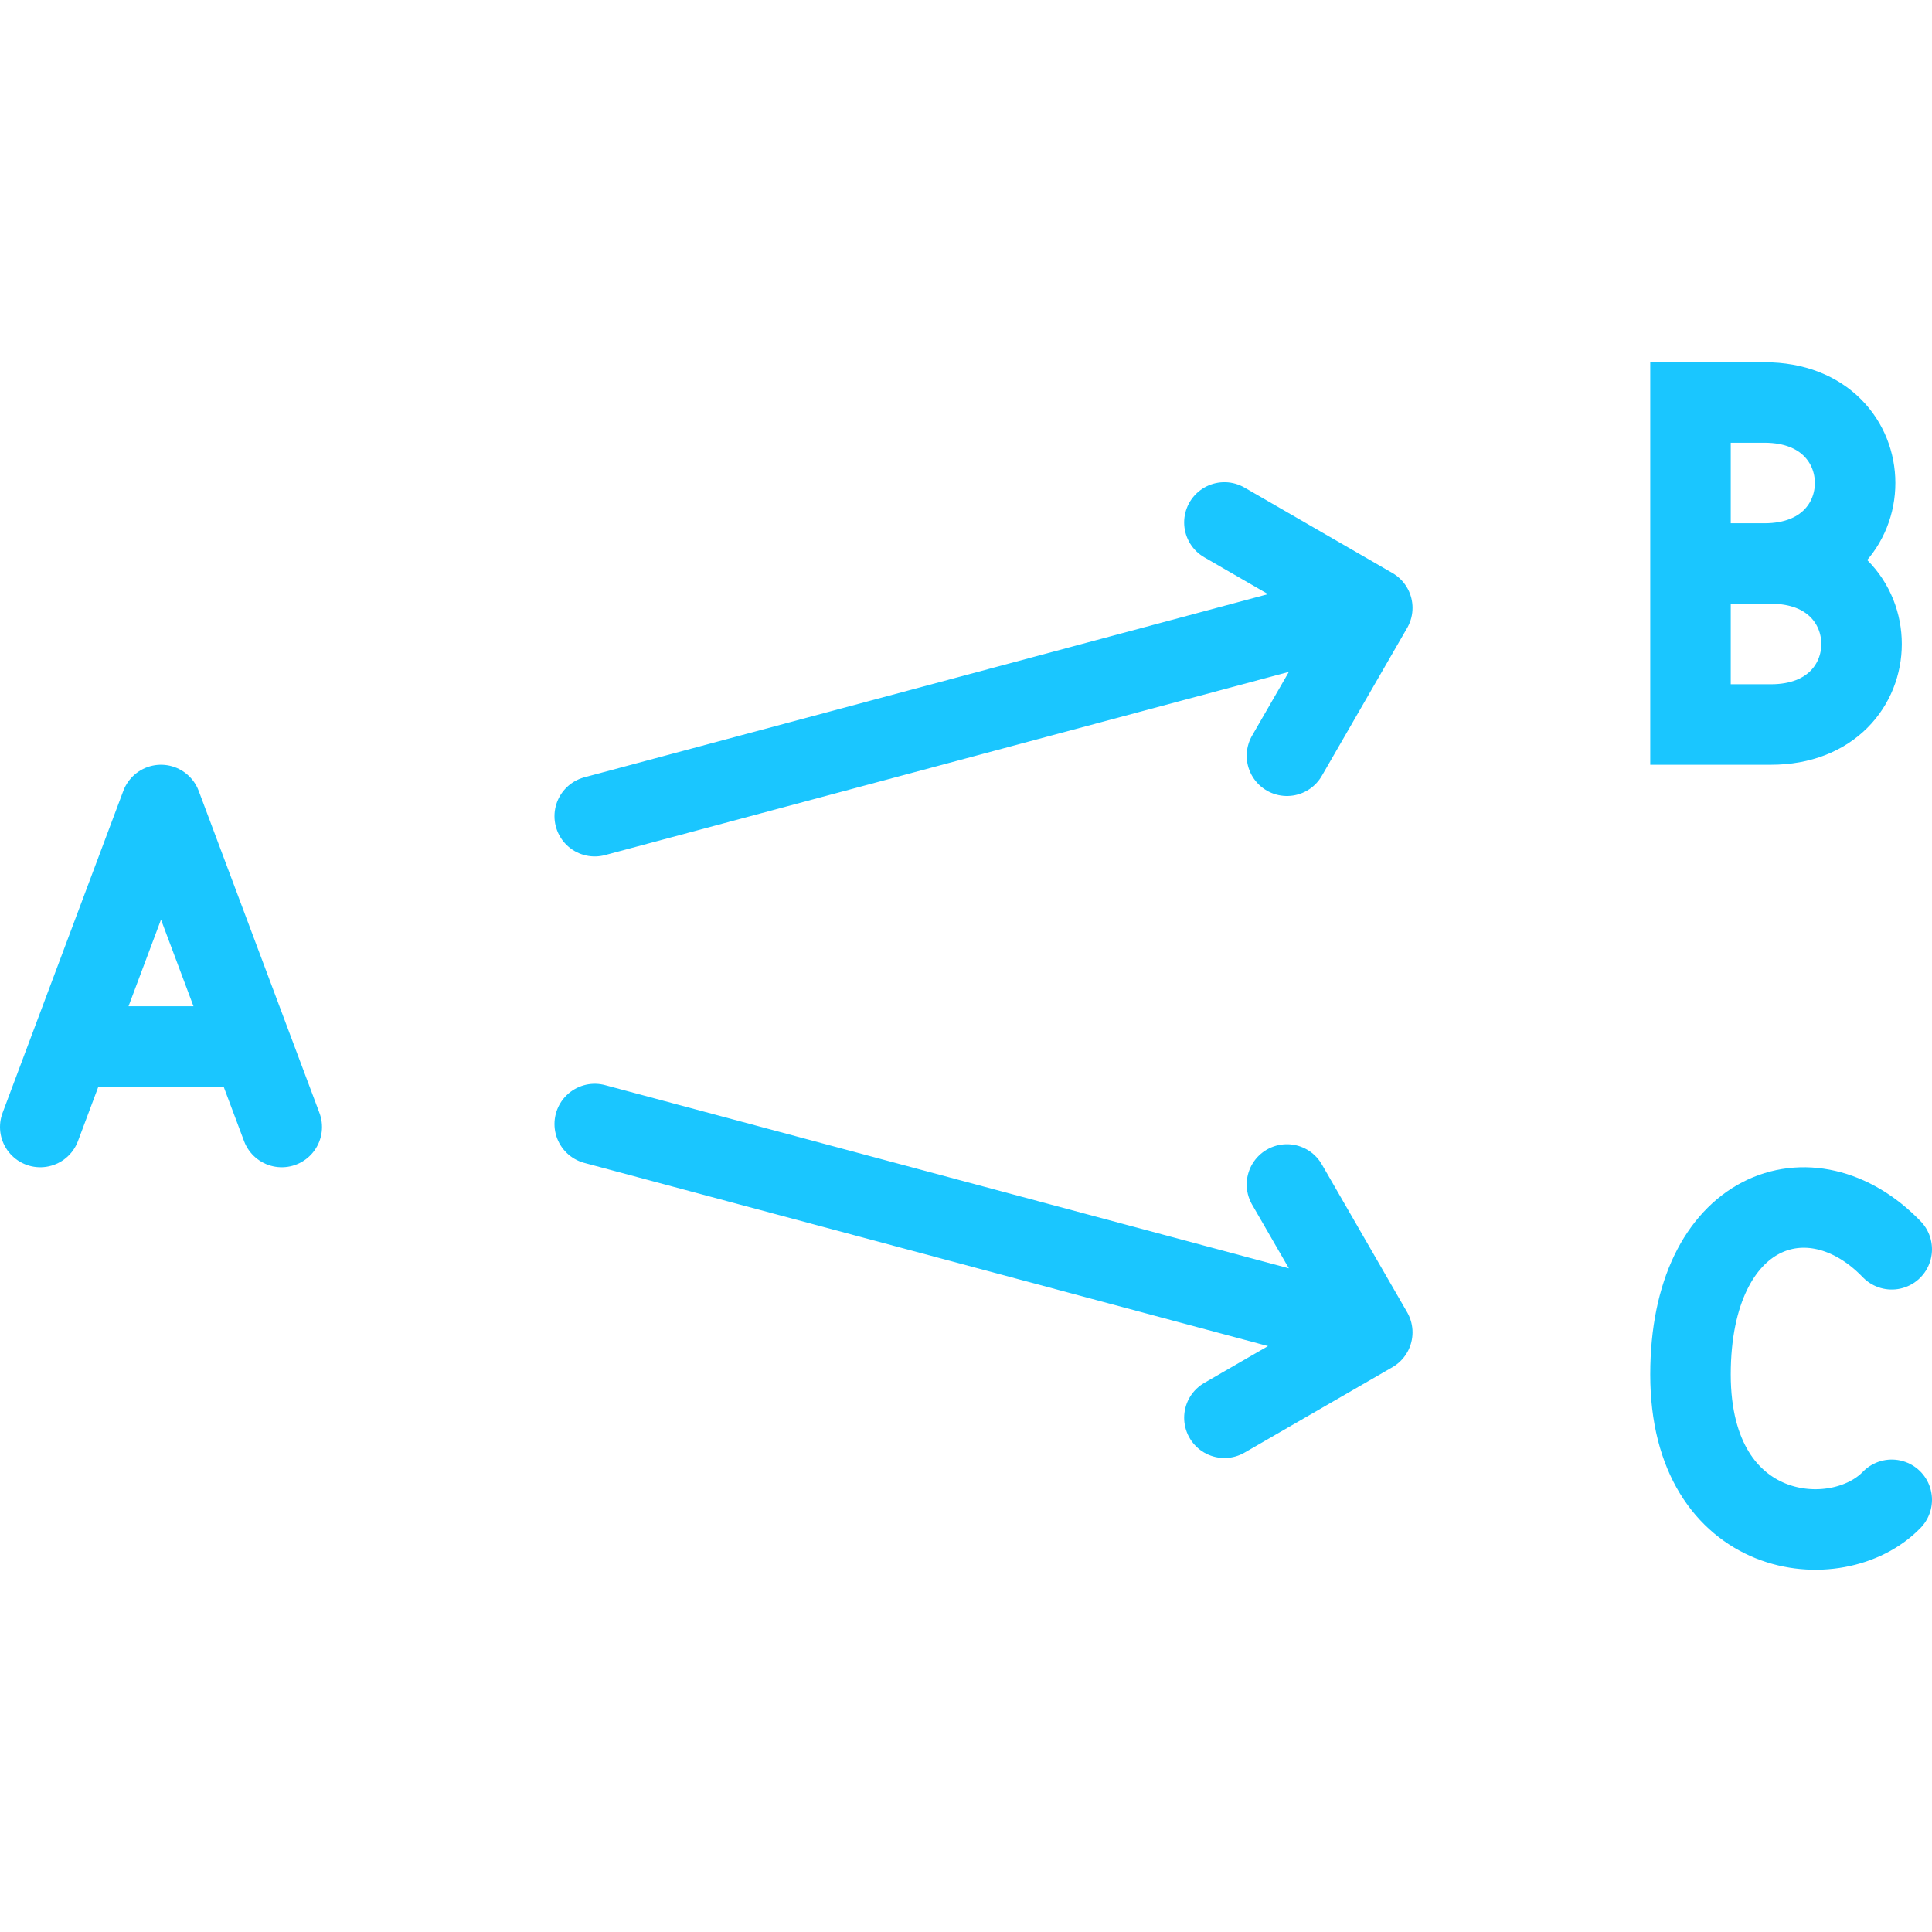
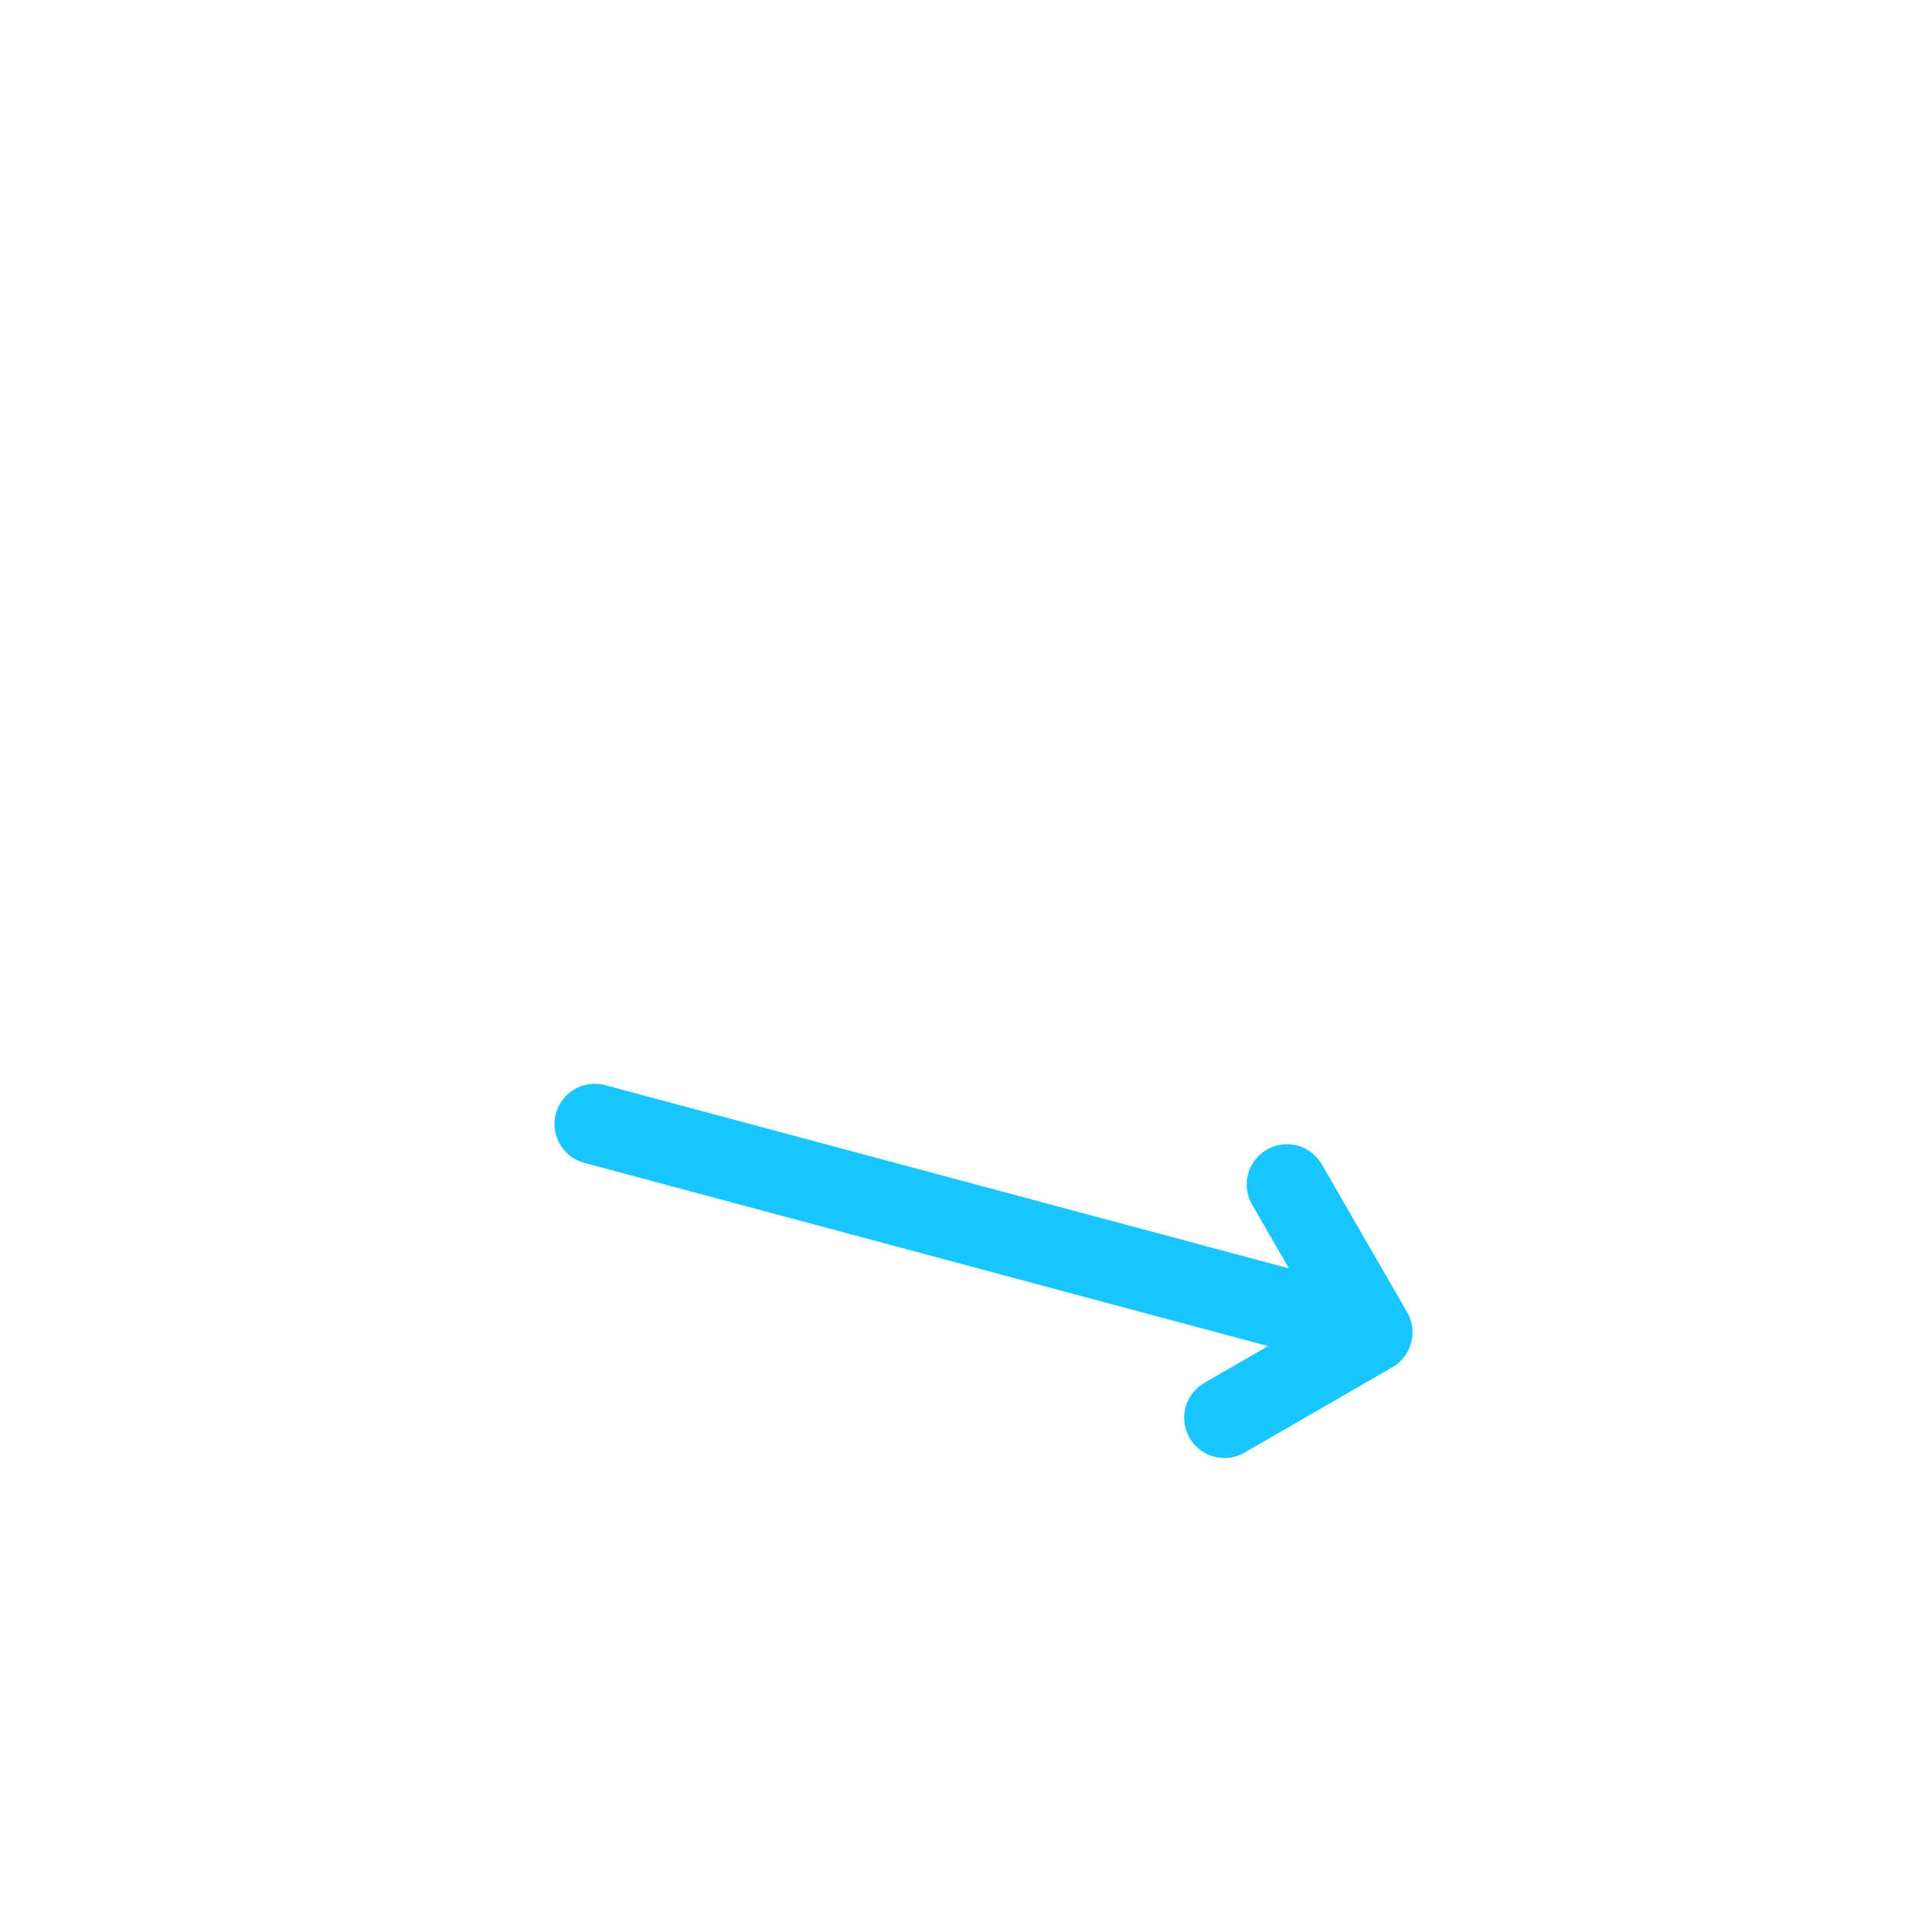
<svg xmlns="http://www.w3.org/2000/svg" width="24" height="24" viewBox="0 0 24 24" fill="none">
-   <path d="M0.875 13L2 10L3.125 13M0.875 13L0.5 14M0.875 13H3.125M3.125 13L3.5 14" stroke="#1AC6FF" stroke-linecap="round" stroke-linejoin="round" />
-   <path d="M21 5V9H22C23.5 9 23.5 7 22 7H21H21.92C23.42 7 23.42 5 21.92 5H21Z" stroke="#1AC6FF" stroke-linecap="round" />
-   <path d="M23.5 15.519C22.5 14.481 21 15 21 17.075C21 19.15 22.825 19.331 23.5 18.631" stroke="#1AC6FF" stroke-linecap="round" />
  <path d="M7.388 13.963L17.047 16.551M17.047 16.551L15.21 17.612M17.047 16.551L15.987 14.714" stroke="#1AC6FF" stroke-linecap="round" />
-   <path d="M7.388 10.139L17.047 7.551M17.047 7.551L15.987 9.388M17.047 7.551L15.21 6.49" stroke="#1AC6FF" stroke-linecap="round" />
</svg>